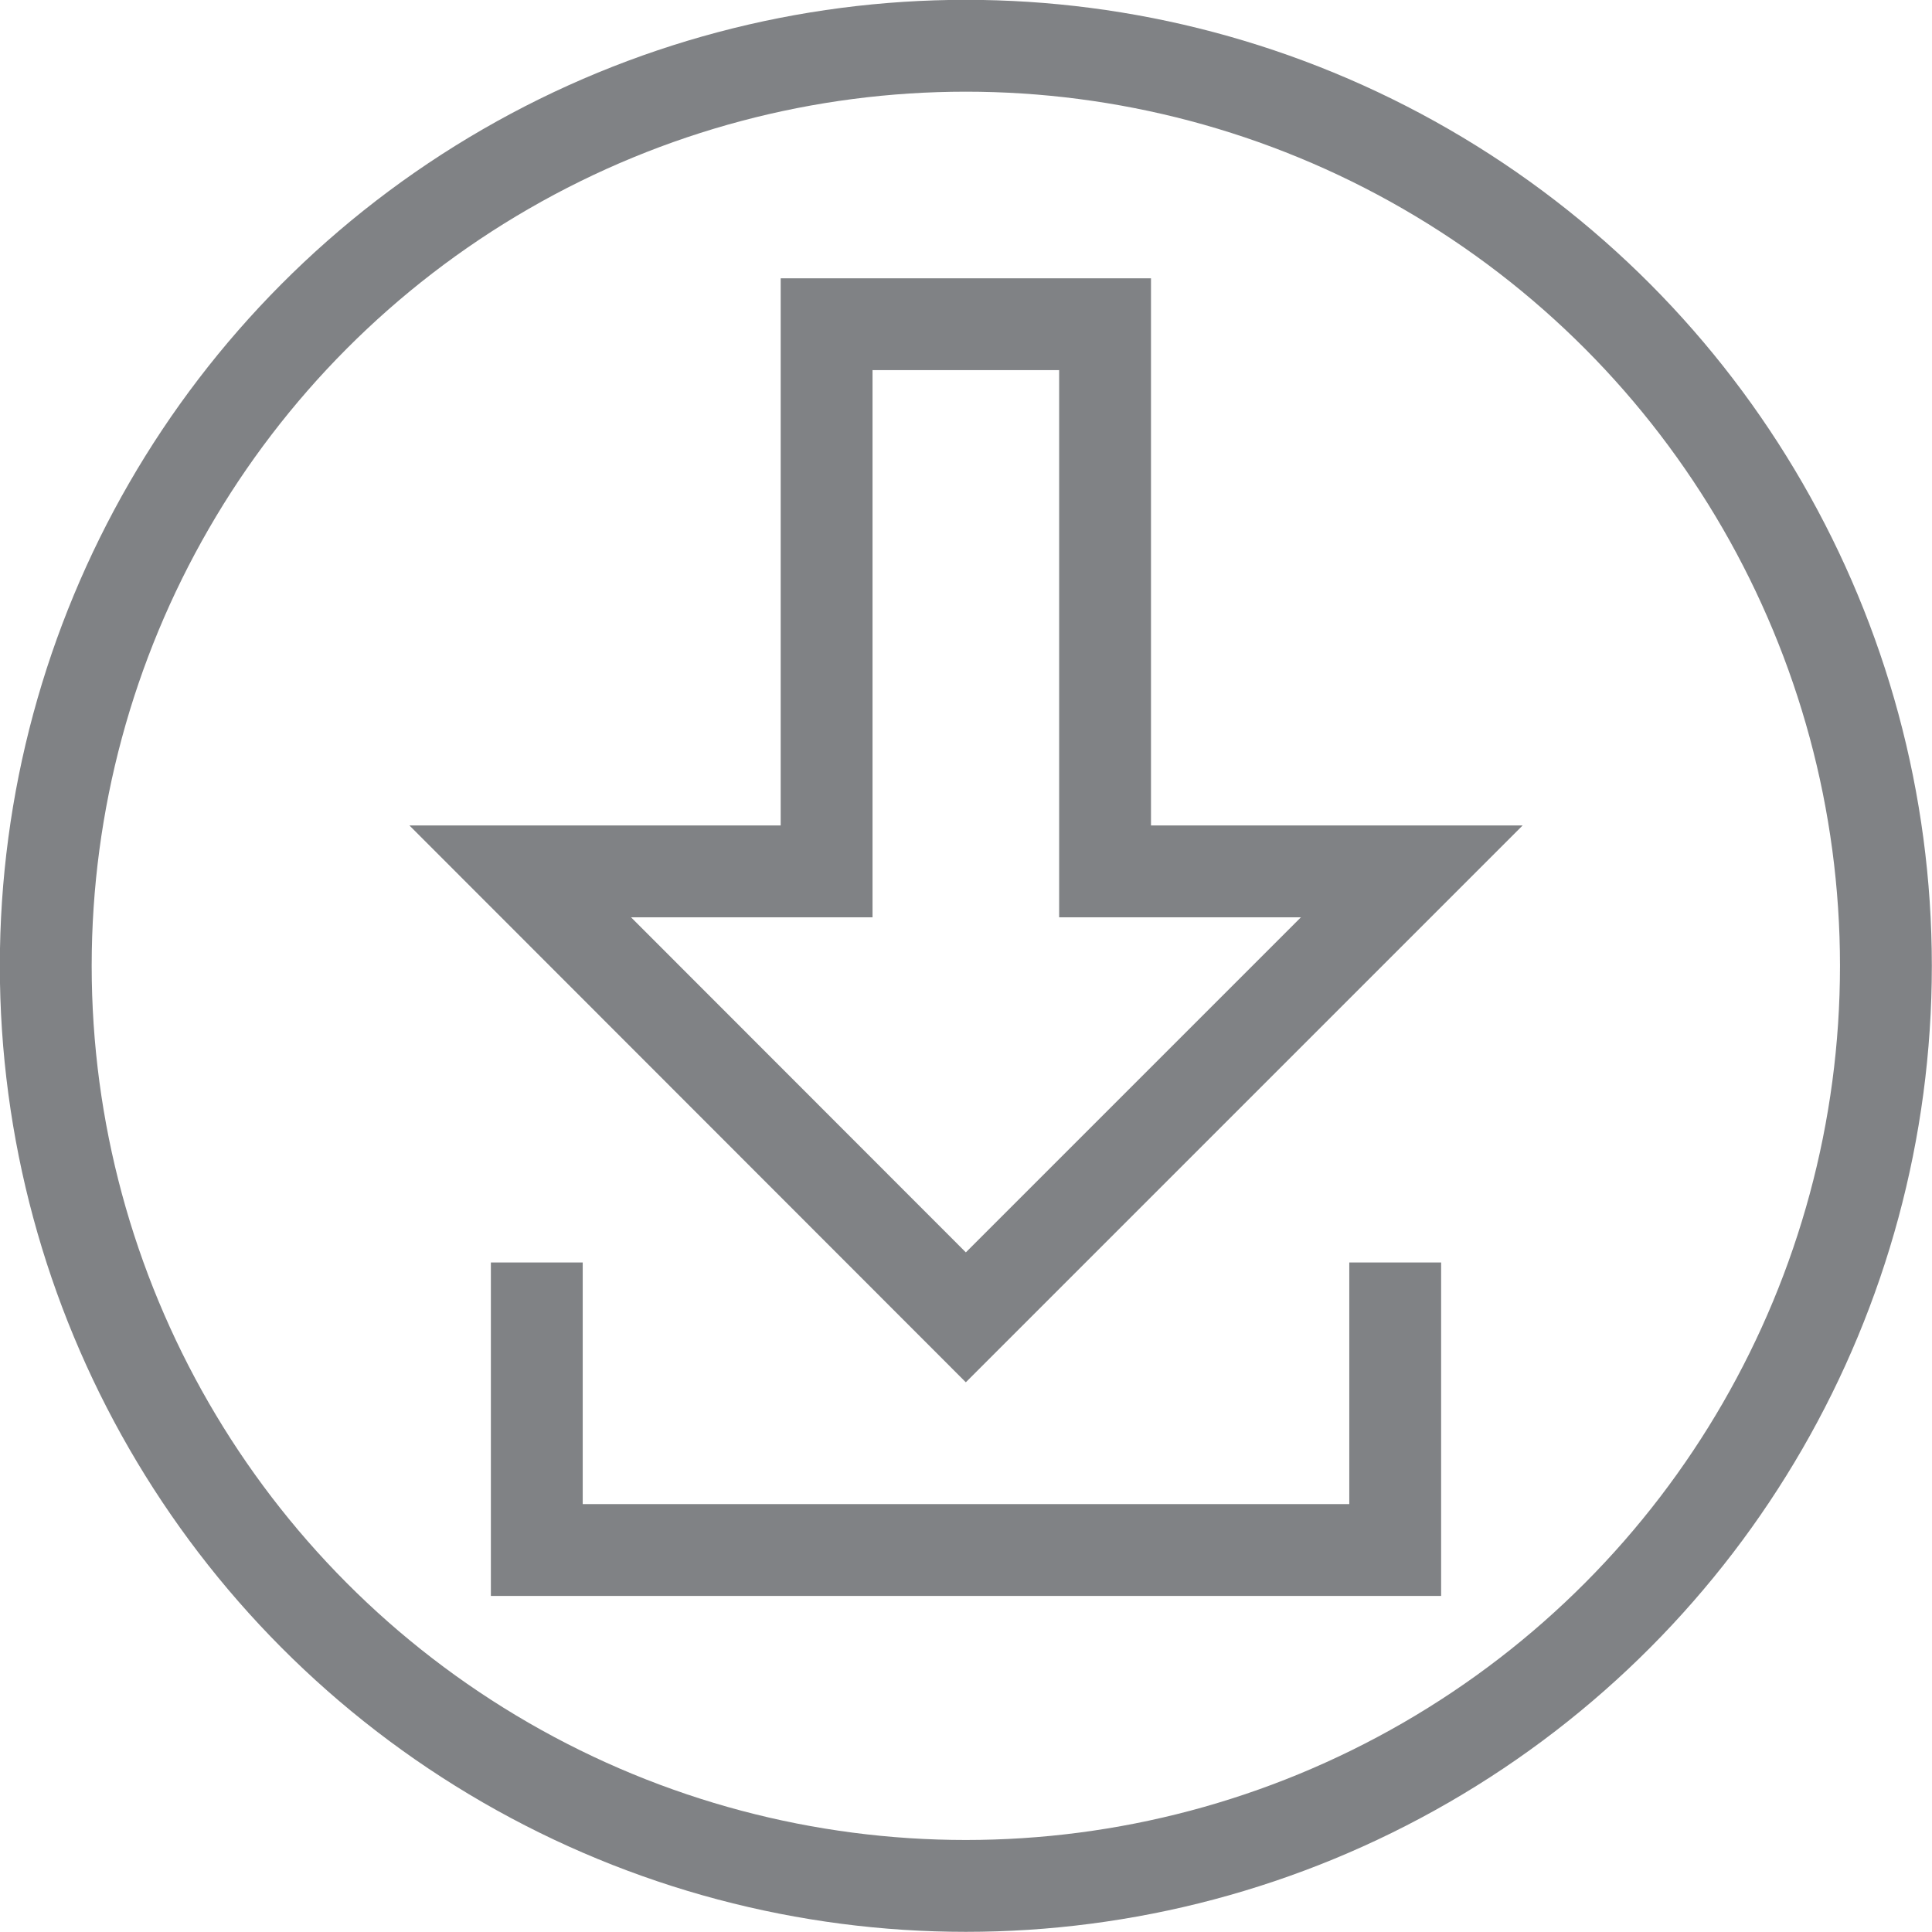
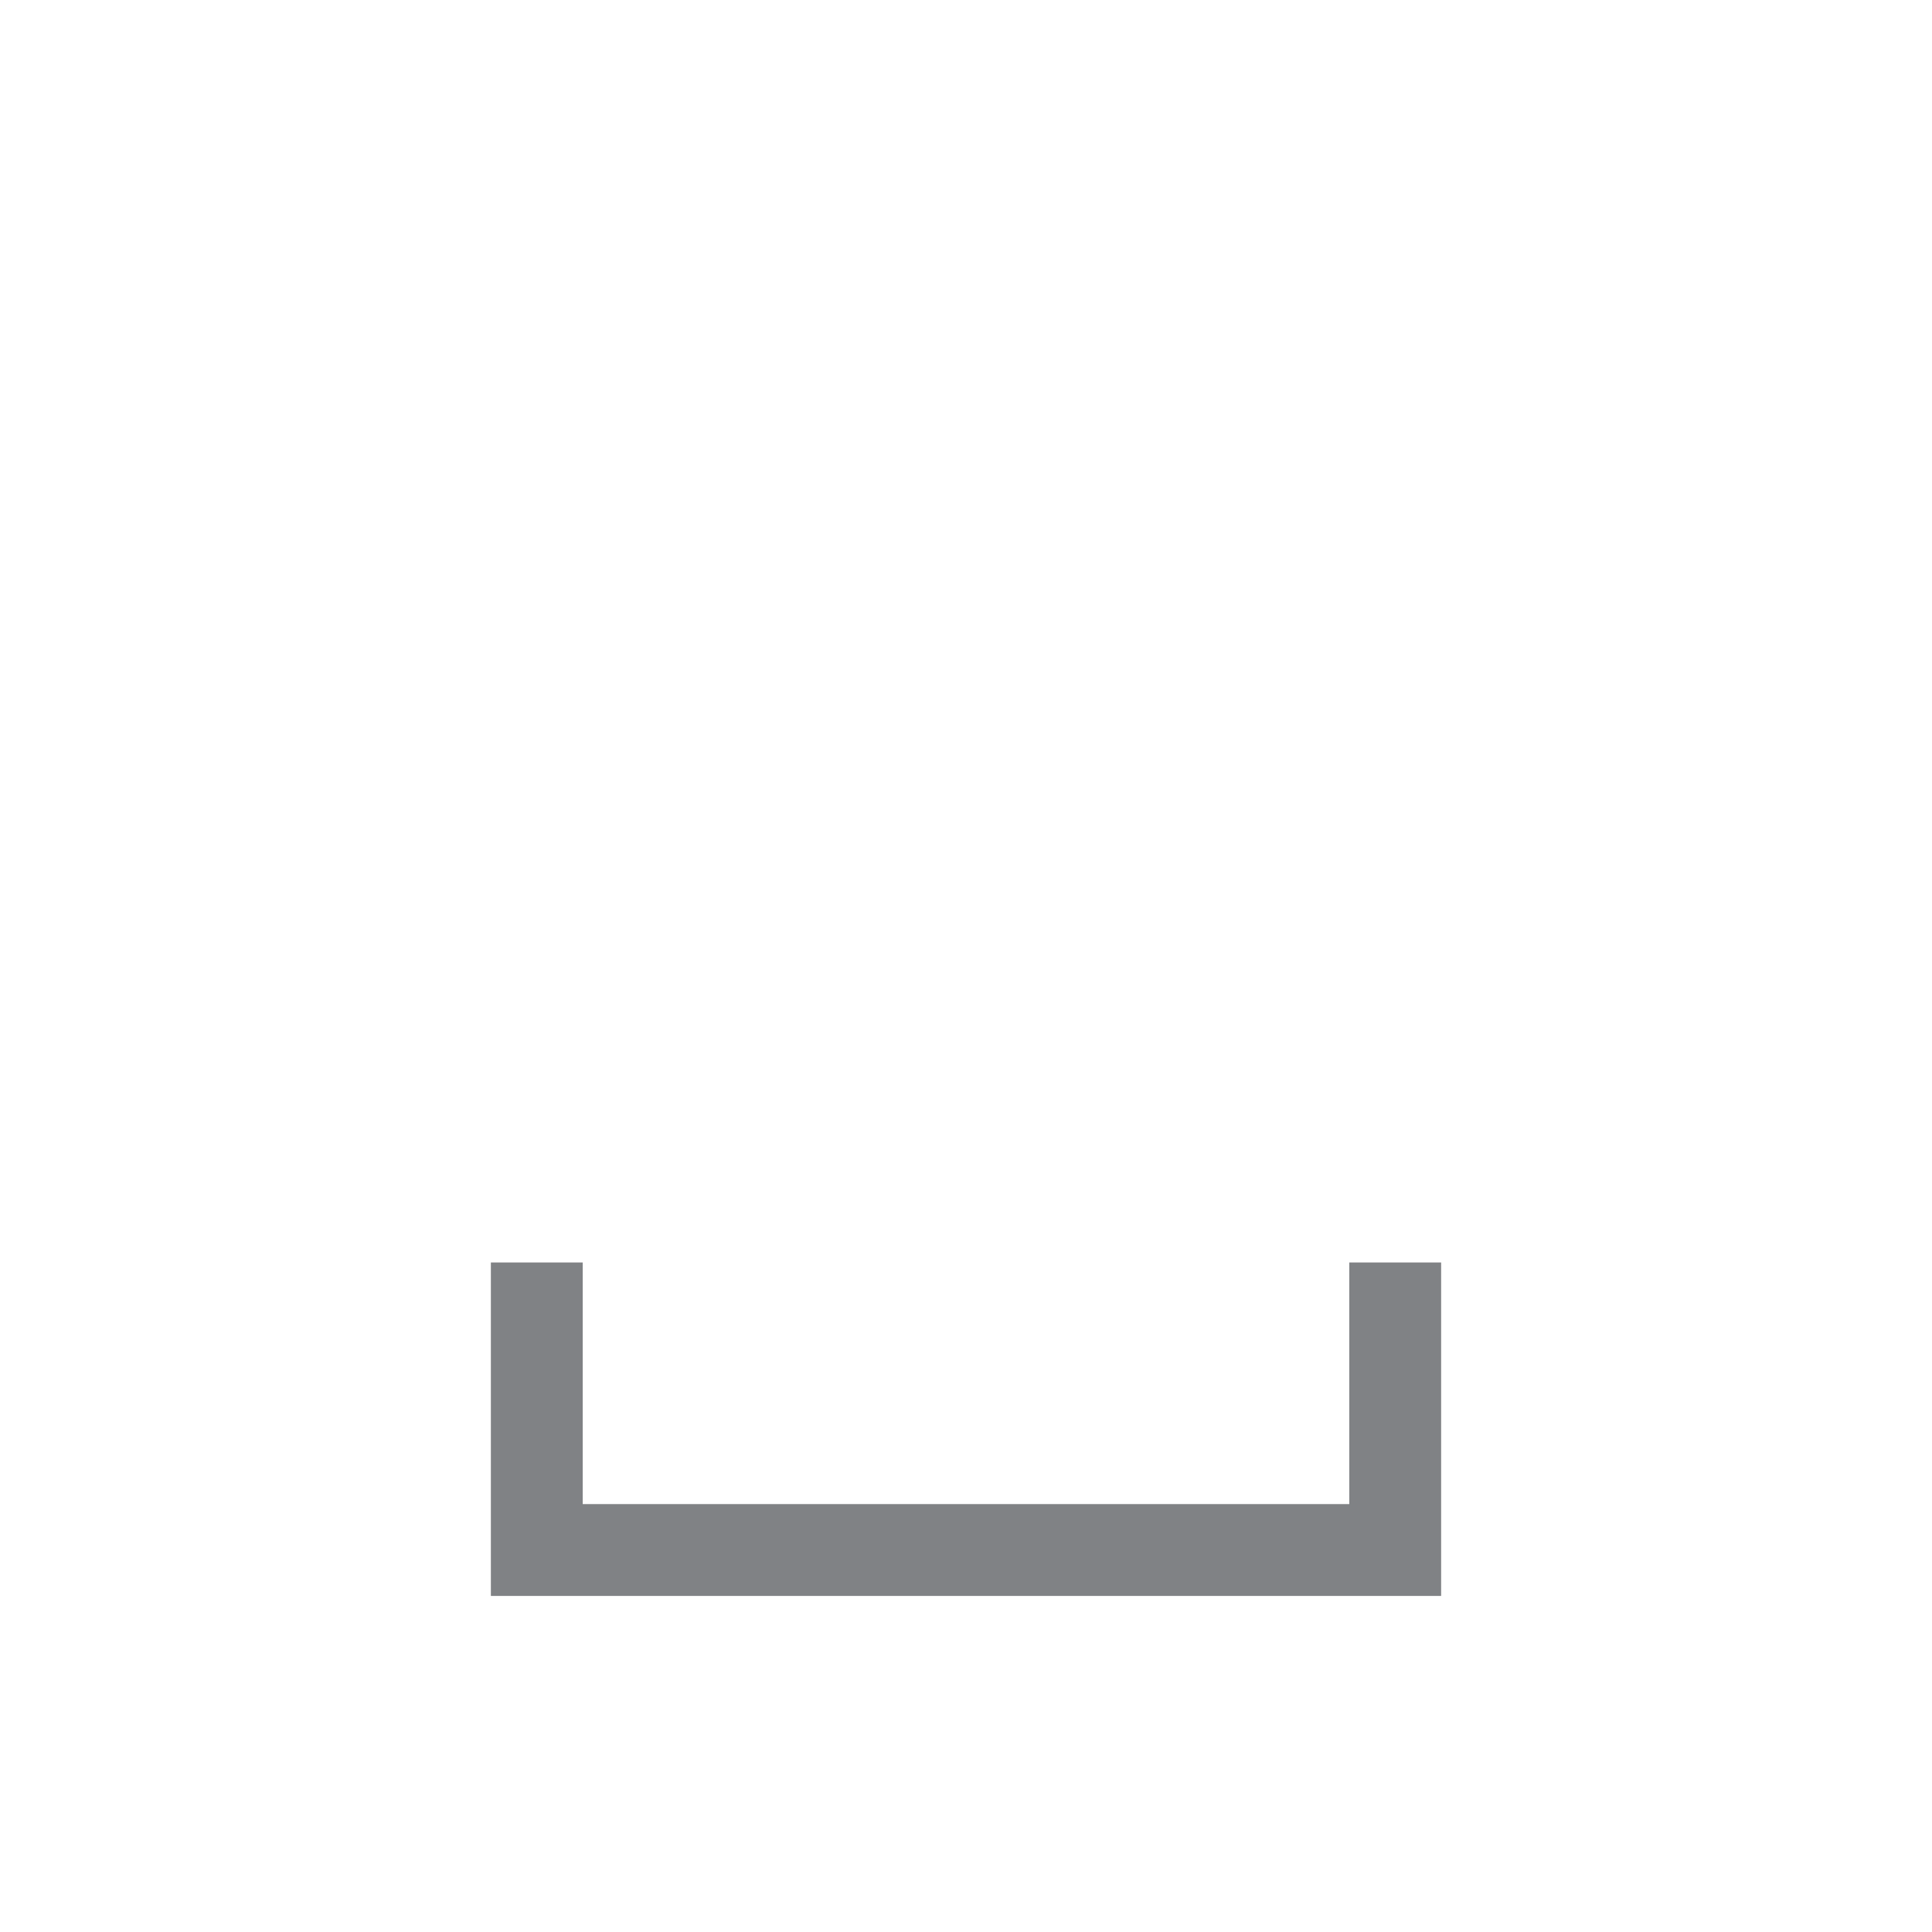
<svg xmlns="http://www.w3.org/2000/svg" id="Layer_1" data-name="Layer 1" viewBox="0 0 59.53 59.53">
  <defs>
    <style>.cls-1{fill:none;stroke:#808285;stroke-miterlimit:10;stroke-width:2.83px;}</style>
  </defs>
  <title>dwnld media thin</title>
-   <circle class="cls-1" cx="29.76" cy="29.76" r="28.35" />
  <polyline class="cls-1" points="42.99 38.9 42.99 47.76 16.54 47.76 16.54 38.9" />
-   <polygon class="cls-1" points="34.05 26.85 34.05 9.99 25.47 9.99 25.47 26.85 16.03 26.85 29.76 40.59 43.5 26.85 34.05 26.85" />
</svg>